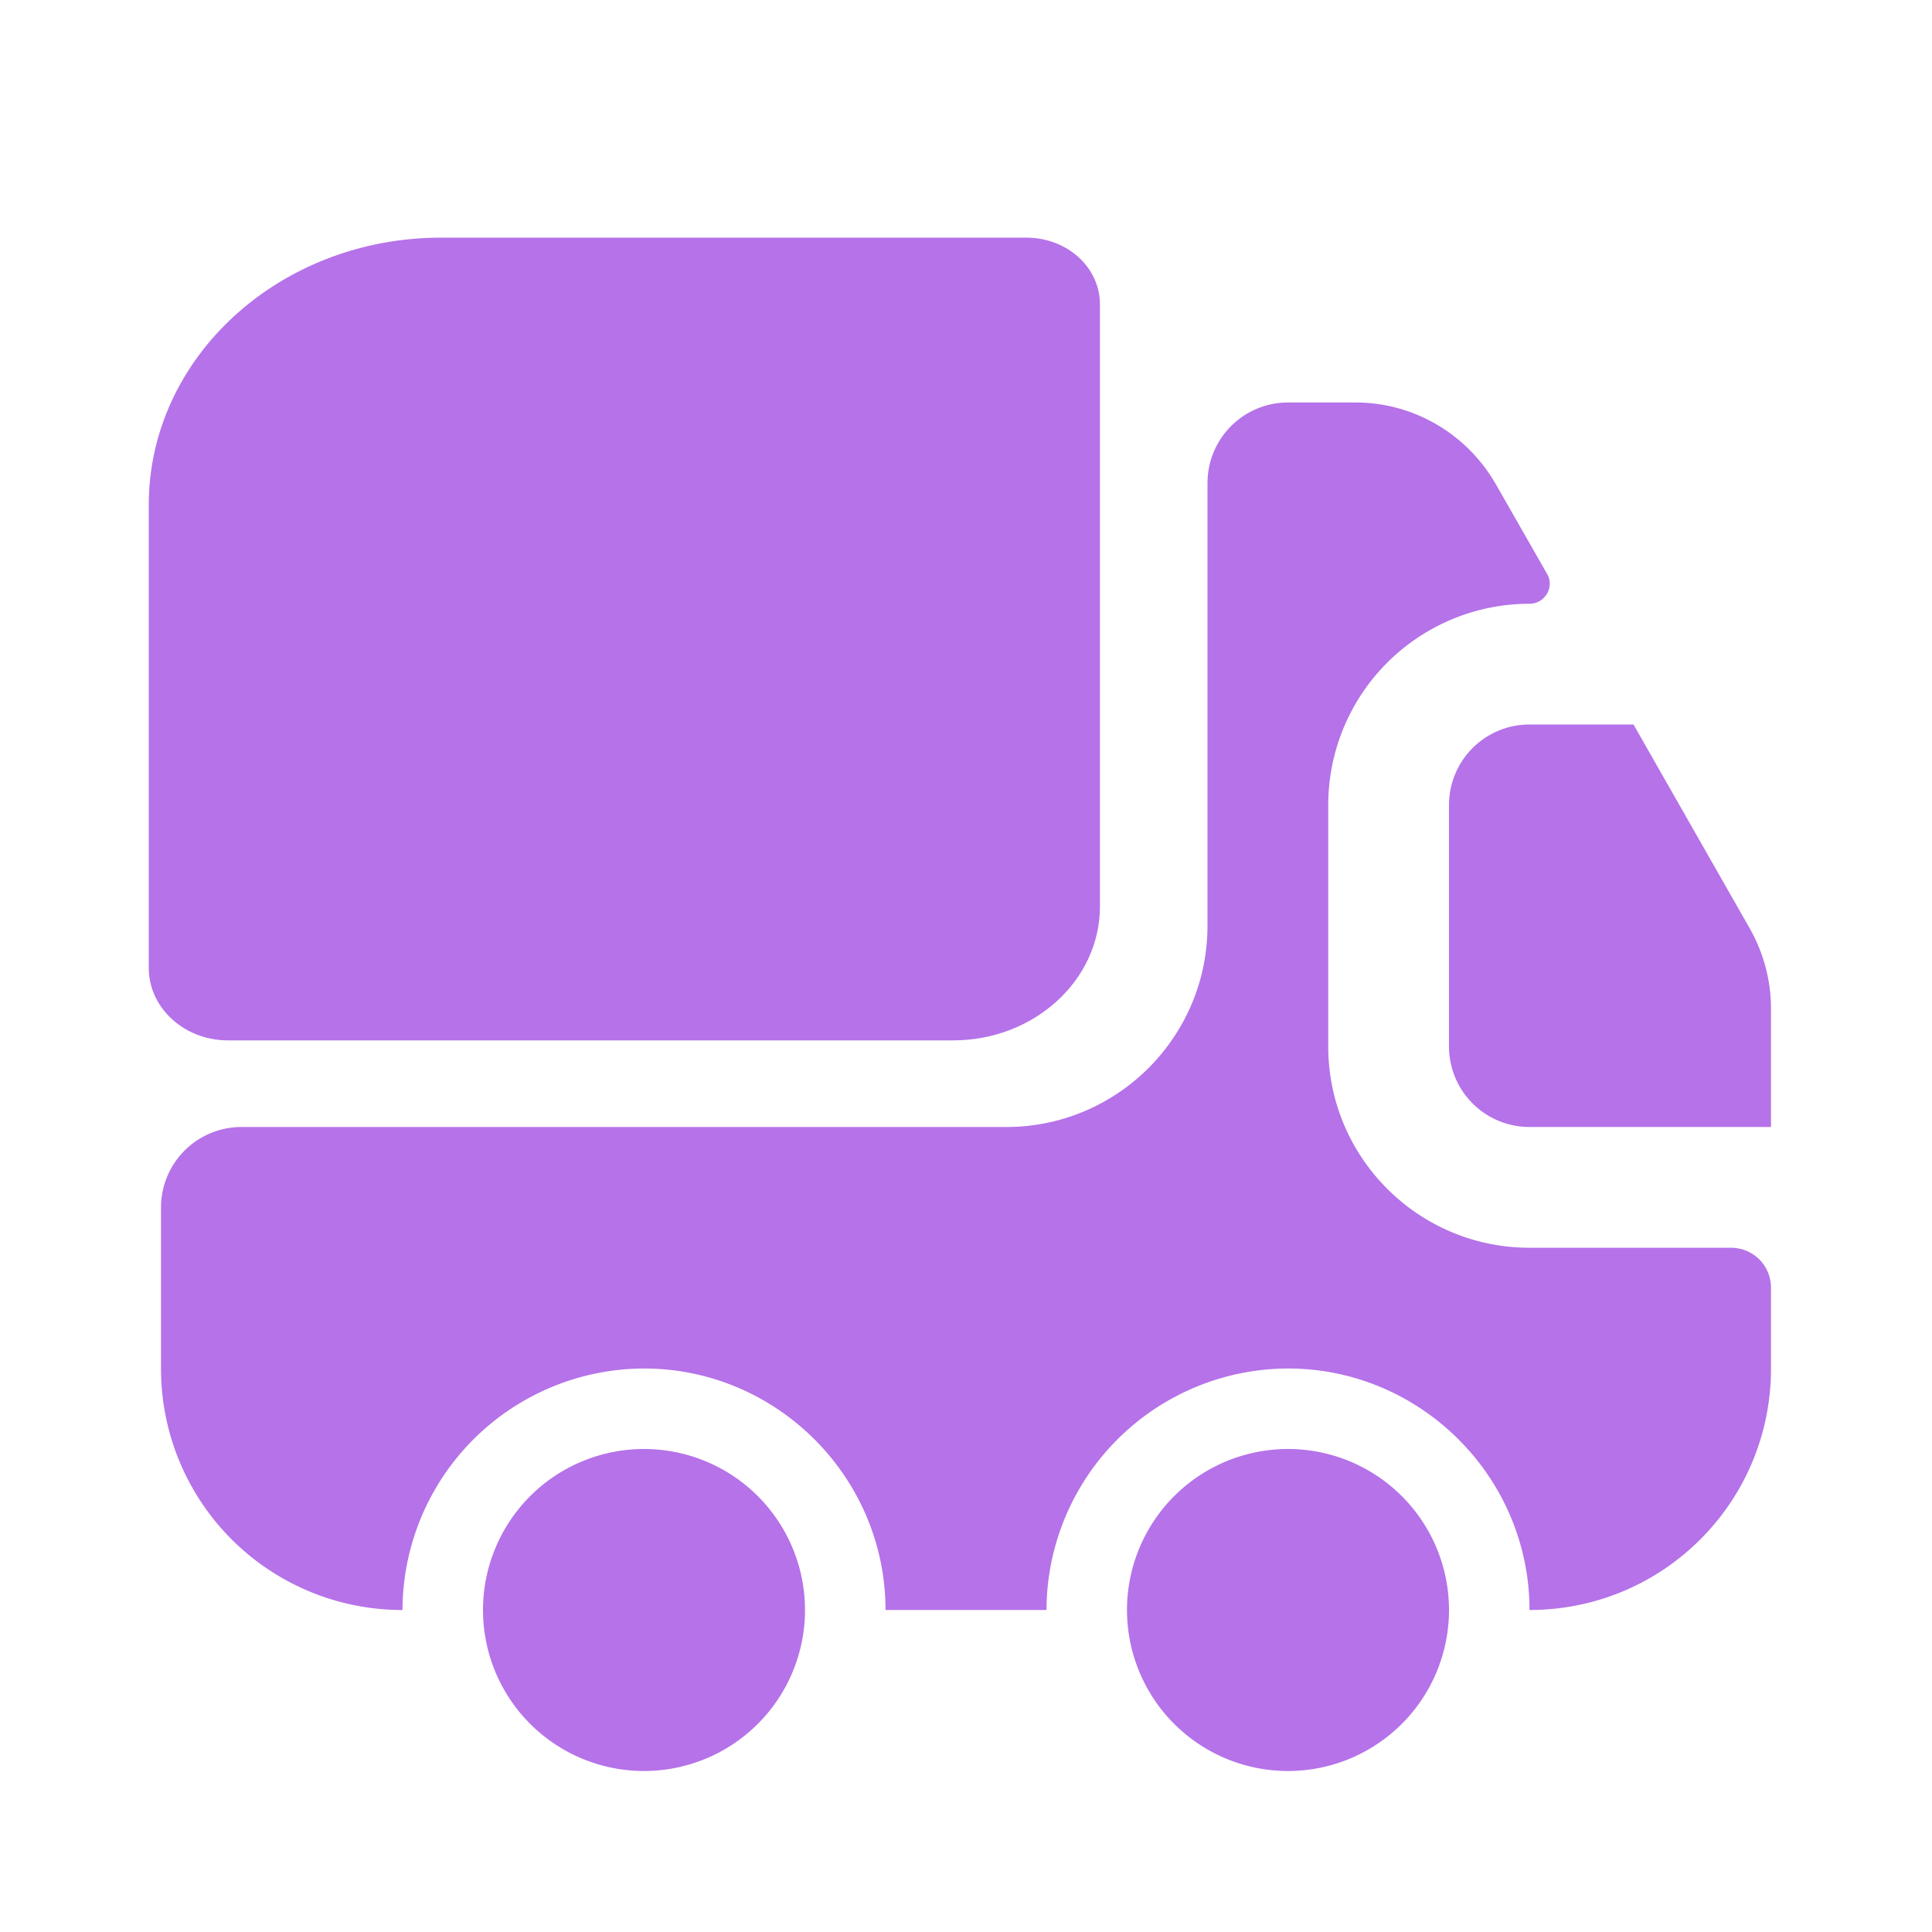
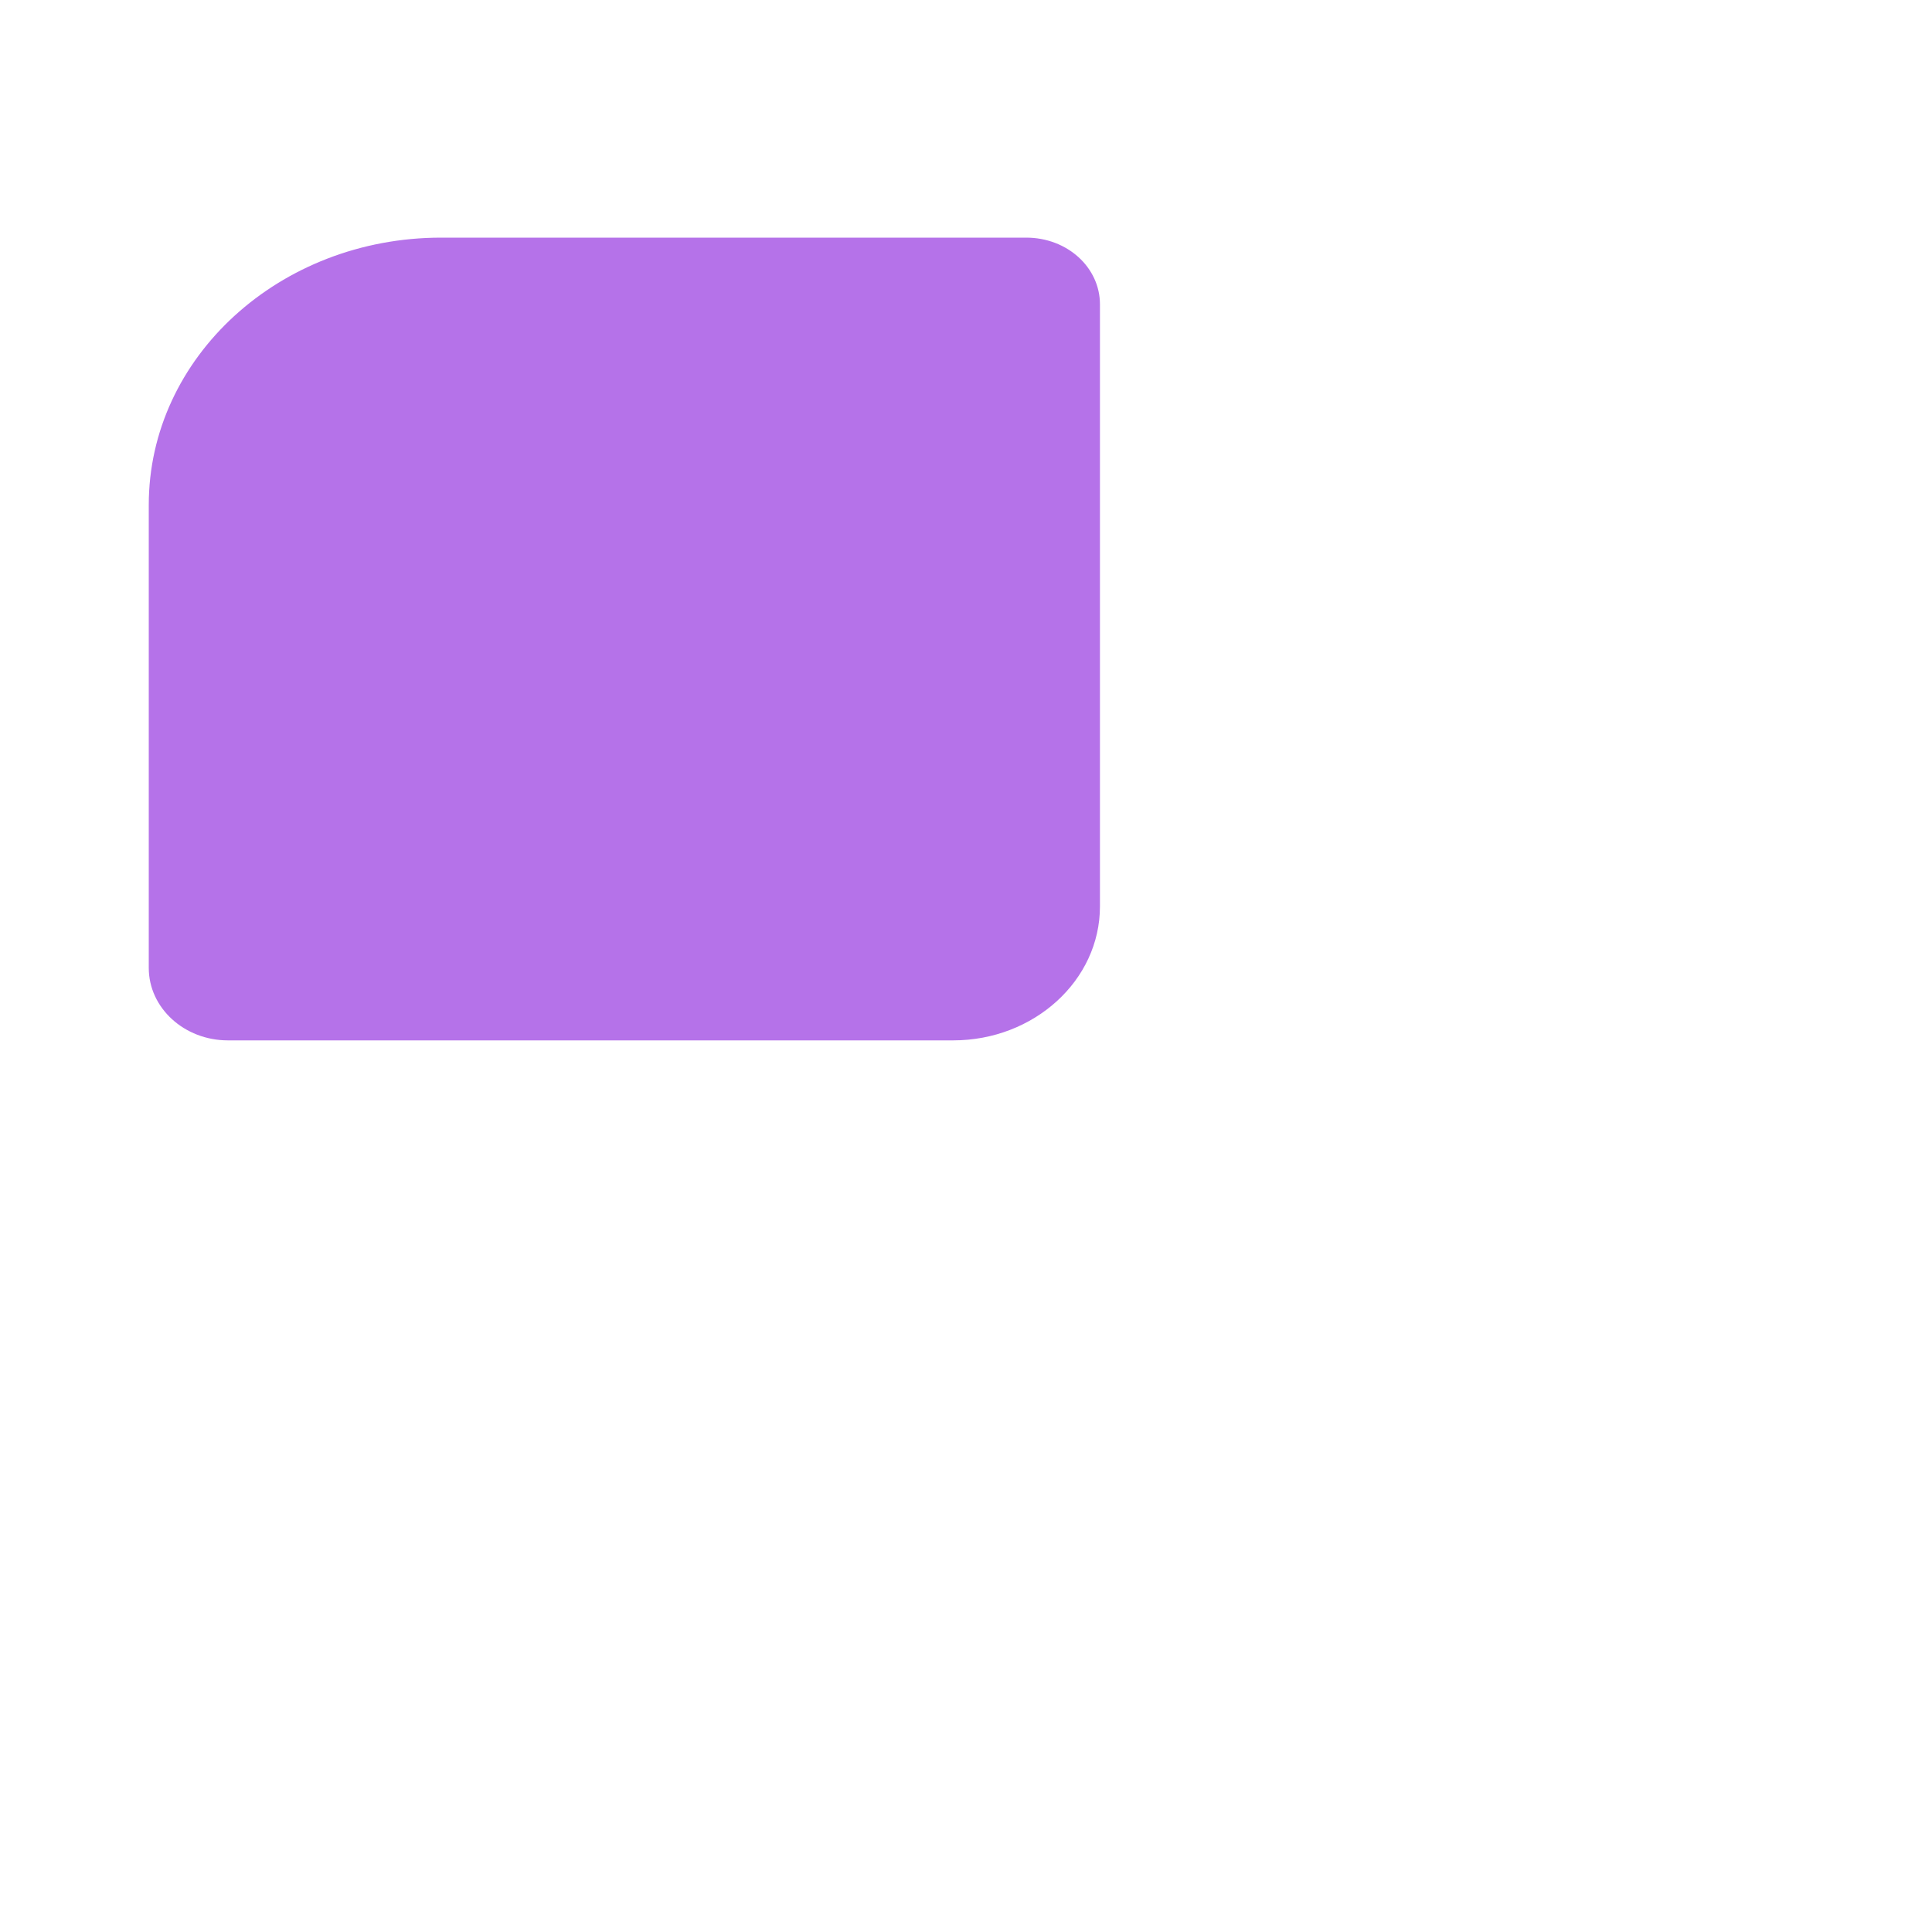
<svg xmlns="http://www.w3.org/2000/svg" width="60" height="60" fill="none">
  <path d="M34.16 9.45v18.7c0 2.3-2.05 4.16-4.56 4.16H7.08c-1.36 0-2.46-1.01-2.46-2.25V15.68c0-4.58 4.06-8.3 9.08-8.3h18.17c1.28 0 2.29.93 2.29 2.07Z" fill="#B572E9" />
-   <path d="M53.75 38.75c.7 0 1.25.55 1.25 1.25v2.5c0 4.15-3.35 7.5-7.5 7.5 0-4.13-3.38-7.5-7.5-7.5a7.52 7.52 0 0 0-7.5 7.5h-5c0-4.13-3.38-7.5-7.5-7.5a7.52 7.52 0 0 0-7.5 7.5A7.49 7.49 0 0 1 5 42.5v-5A2.5 2.5 0 0 1 7.5 35h23.75c3.45 0 6.25-2.8 6.25-6.25V15a2.5 2.5 0 0 1 2.5-2.5h2.1c1.8 0 3.45.97 4.35 2.53l1.6 2.8c.23.4-.07.92-.55.92A6.25 6.25 0 0 0 41.25 25v7.5c0 3.45 2.8 6.25 6.25 6.25h6.25Z" fill="#B572E9" />
-   <path d="M20 55a5 5 0 1 0 0-10 5 5 0 0 0 0 10ZM40 55a5 5 0 1 0 0-10 5 5 0 0 0 0 10ZM55 31.32V35h-7.5a2.5 2.5 0 0 1-2.5-2.5V25a2.5 2.5 0 0 1 2.5-2.5h3.23l3.62 6.35c.42.75.65 1.6.65 2.47Z" fill="#B572E9" />
</svg>